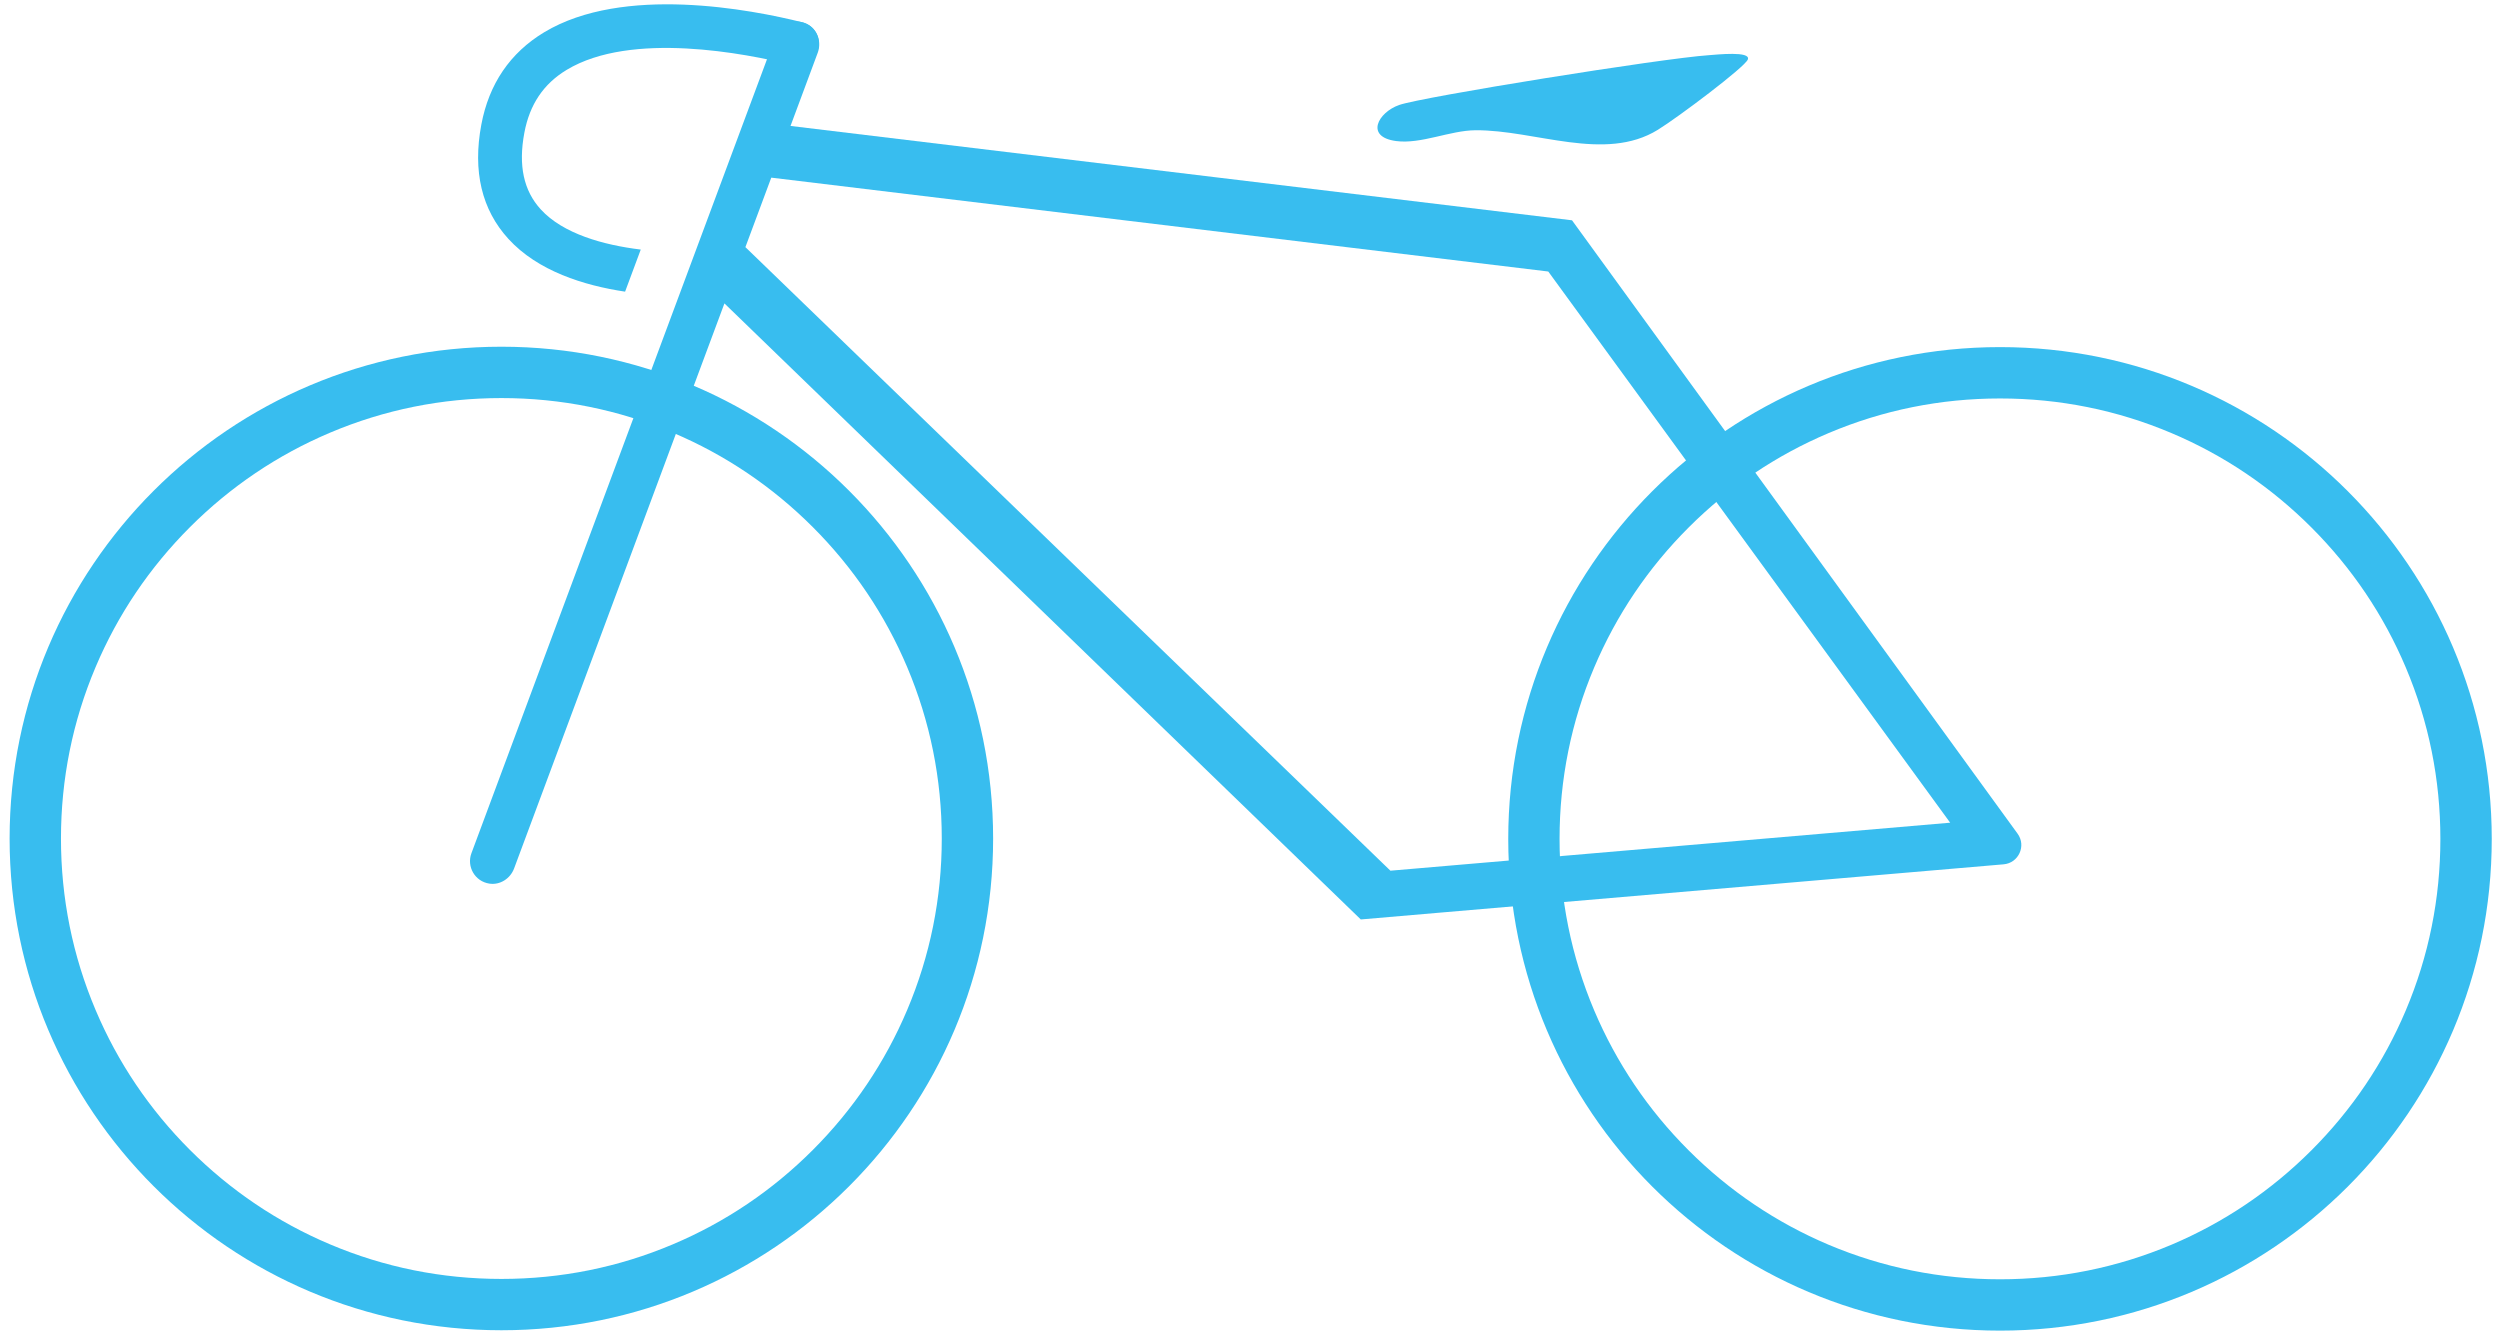
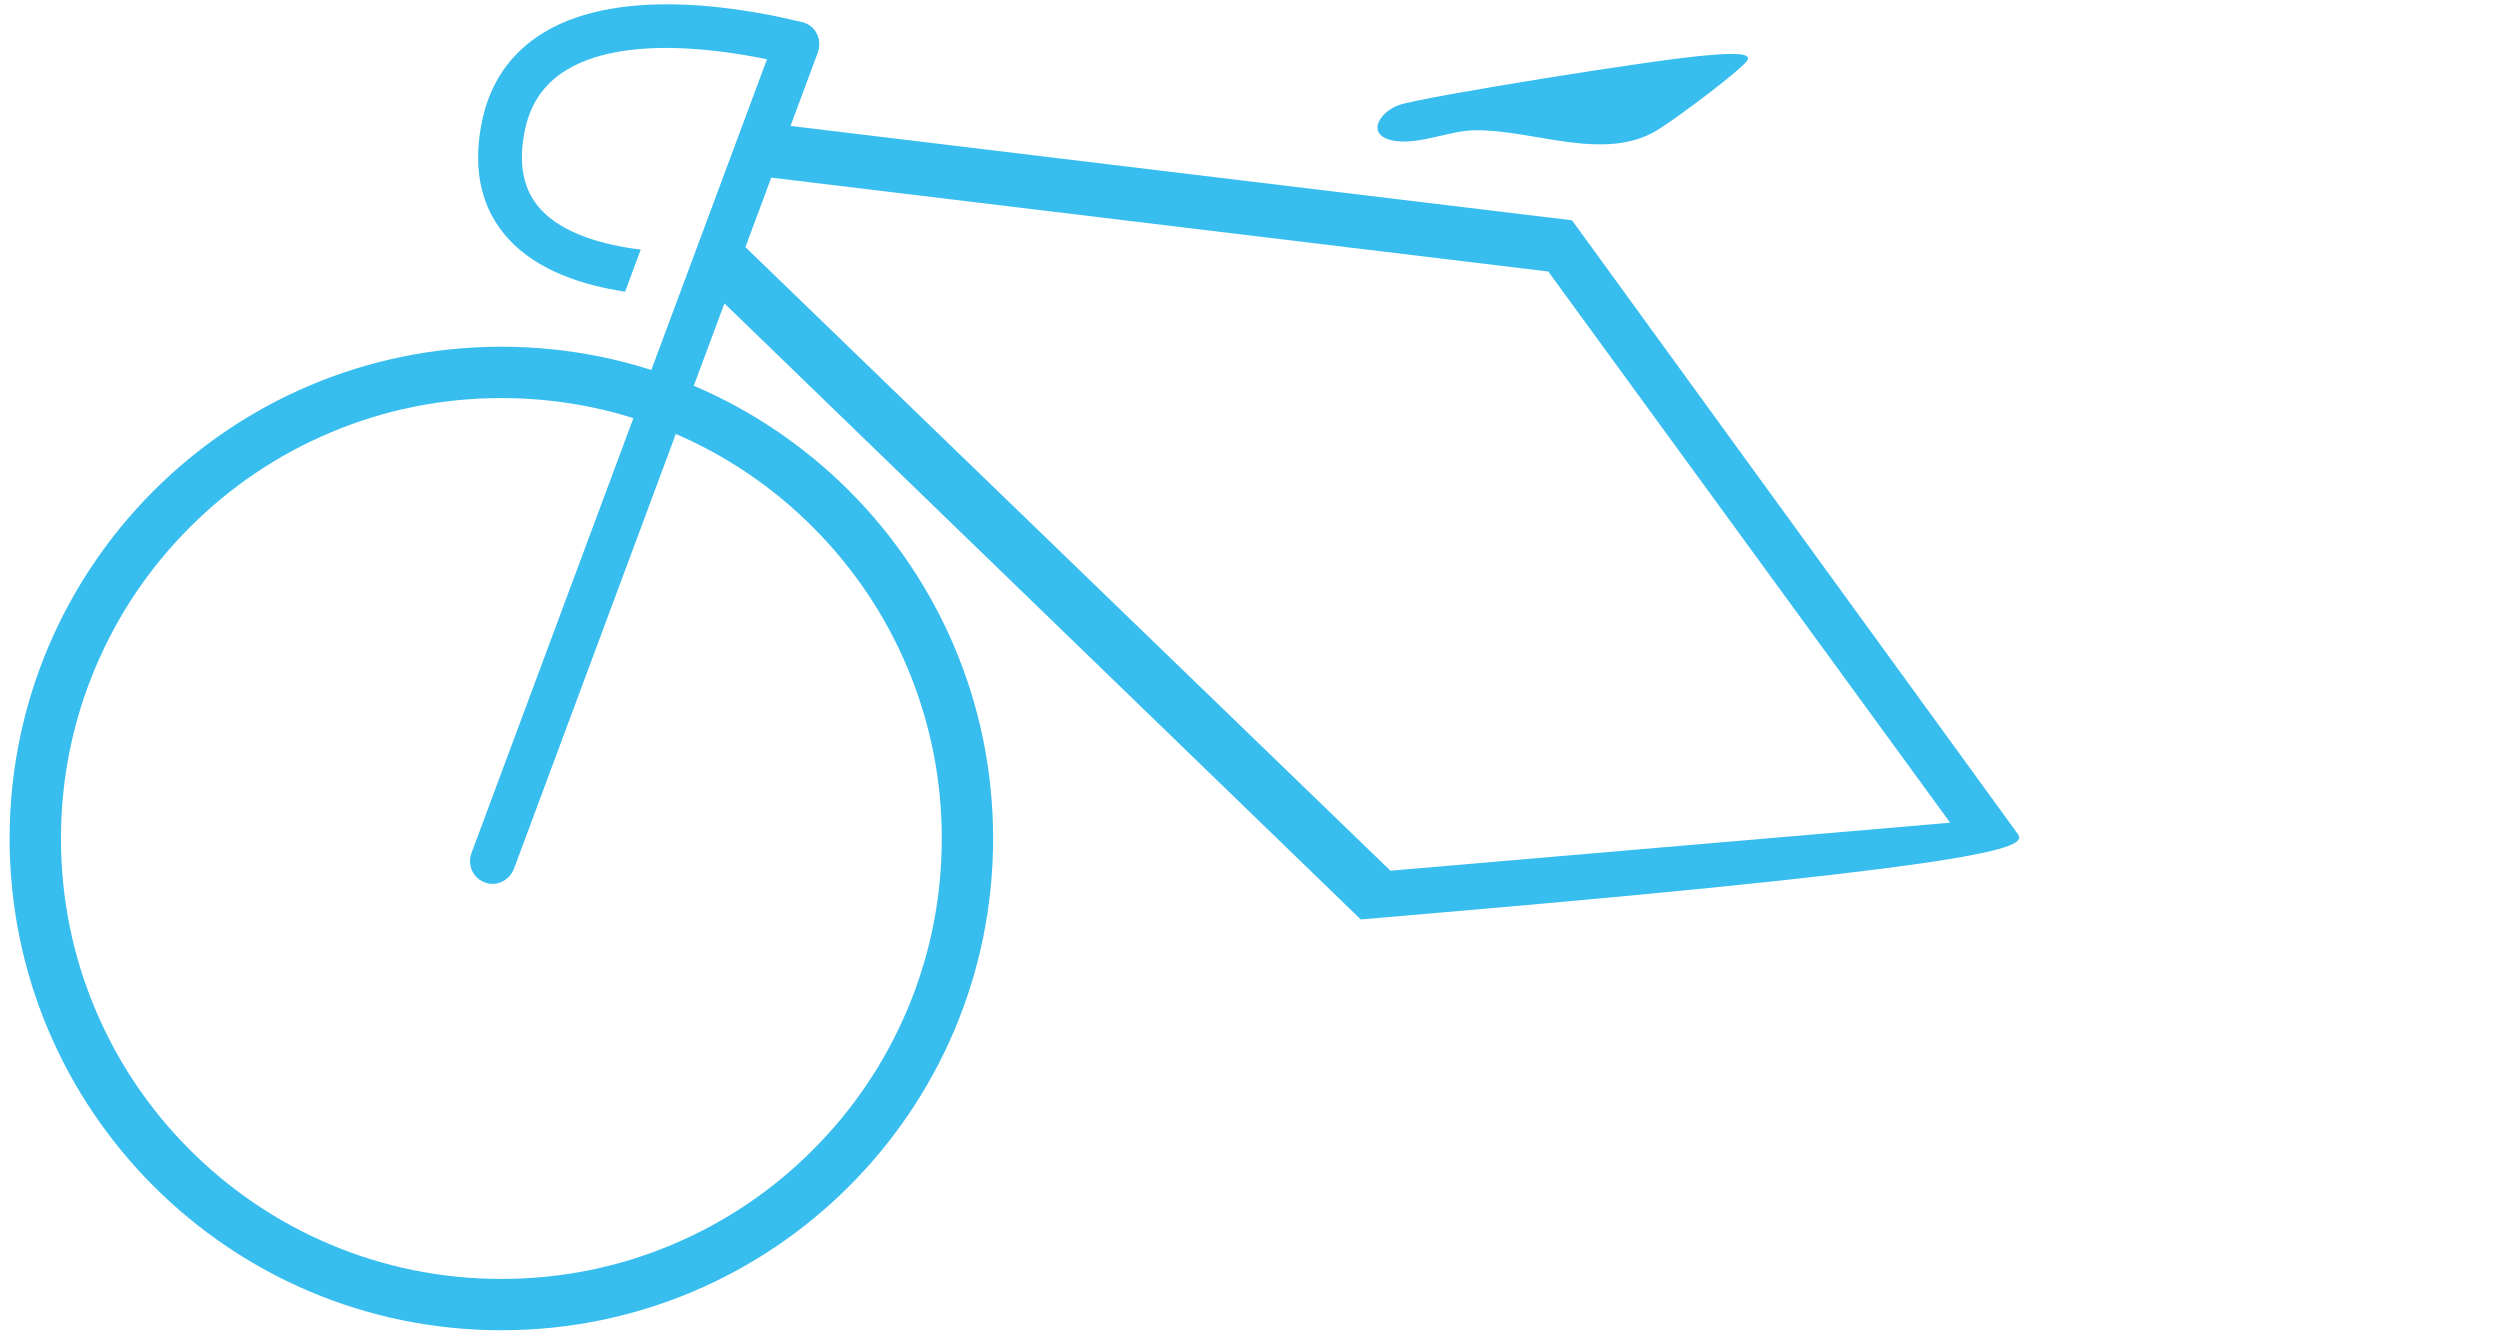
<svg xmlns="http://www.w3.org/2000/svg" version="1.1" id="レイヤー_1" x="0px" y="0px" width="140px" height="75px" viewBox="0 0 140 75" enable-background="new 0 0 140 75" xml:space="preserve">
  <g>
    <path fill="#38BDEF" d="M28.08,22.292c3.331,0,6.56,0.652,9.598,1.938c2.937,1.243,5.574,3.021,7.839,5.288   c2.265,2.266,4.043,4.904,5.285,7.841c1.285,3.04,1.937,6.268,1.937,9.601c0,3.332-0.651,6.561-1.937,9.598   c-1.242,2.937-3.021,5.574-5.285,7.84c-2.265,2.267-4.903,4.045-7.838,5.285c-3.039,1.286-6.268,1.937-9.599,1.937   c-3.331,0-6.56-0.65-9.599-1.937c-2.938-1.24-5.575-3.021-7.842-5.285c-2.267-2.266-4.045-4.903-5.287-7.84   c-1.286-3.039-1.938-6.266-1.938-9.598c0-3.333,0.652-6.561,1.938-9.601c1.242-2.937,3.021-5.574,5.287-7.84   c2.267-2.267,4.905-4.045,7.842-5.288C21.52,22.944,24.749,22.292,28.08,22.292 M28.08,19.416   c-15.209,0-27.542,12.332-27.542,27.542c0,15.208,12.332,27.536,27.542,27.536s27.535-12.328,27.535-27.536   C55.615,31.748,43.289,19.416,28.08,19.416" />
-     <path fill="#38BDEF" d="M112.003,22.314c3.331,0,6.559,0.651,9.598,1.938c2.935,1.241,5.573,3.021,7.838,5.286   c2.265,2.267,4.046,4.905,5.286,7.843c1.285,3.04,1.936,6.268,1.936,9.6c0,3.329-0.65,6.559-1.936,9.599   c-1.24,2.936-3.02,5.573-5.286,7.839c-2.265,2.265-4.901,4.043-7.838,5.286c-3.039,1.283-6.267,1.935-9.598,1.935   c-3.332,0-6.562-0.651-9.602-1.935c-2.935-1.243-5.573-3.021-7.84-5.288c-2.267-2.264-4.044-4.901-5.288-7.837   c-1.285-3.04-1.938-6.27-1.938-9.599c0-3.332,0.652-6.561,1.938-9.6c1.244-2.937,3.021-5.576,5.29-7.842   c2.265-2.266,4.903-4.045,7.84-5.287C105.443,22.965,108.673,22.314,112.003,22.314 M112.003,19.438   c-15.21,0-27.541,12.333-27.541,27.543c0,15.209,12.331,27.534,27.541,27.534c15.209,0,27.535-12.325,27.535-27.534   C139.538,31.77,127.212,19.438,112.003,19.438" />
    <path fill="#38BDEF" d="M78.35,5.88c-1.18,0.416-1.926,1.786-0.167,2.019c1.393,0.184,3.019-0.596,4.443-0.605   c3.347-0.022,7.243,1.809,10.213-0.025c1.156-0.713,4.873-3.511,5.039-3.937c0.188-0.487-1.75-0.271-2.18-0.242   C93.059,3.268,79.629,5.428,78.35,5.88" />
-     <path fill="#38BDEF" d="M112.986,46.687l-24.953-34.35L44.269,7.053l1.522-4.094c0.212-0.567,0.023-1.227-0.489-1.55   c-0.703-0.443-1.599-0.11-1.873,0.626L26.399,47.784c-0.274,0.739,0.187,1.575,1.008,1.699c0.598,0.091,1.172-0.284,1.383-0.851   l11.778-31.641l35.636,34.498l4.383-0.377l31.616-2.71C113.041,48.33,113.482,47.369,112.986,46.687z M77.863,48.759L41.742,13.84   l1.449-3.892l43.512,5.257l22.506,30.866L77.863,48.759z" />
+     <path fill="#38BDEF" d="M112.986,46.687l-24.953-34.35L44.269,7.053l1.522-4.094c0.212-0.567,0.023-1.227-0.489-1.55   c-0.703-0.443-1.599-0.11-1.873,0.626L26.399,47.784c-0.274,0.739,0.187,1.575,1.008,1.699c0.598,0.091,1.172-0.284,1.383-0.851   l11.778-31.641l35.636,34.498l4.383-0.377C113.041,48.33,113.482,47.369,112.986,46.687z M77.863,48.759L41.742,13.84   l1.449-3.892l43.512,5.257l22.506,30.866L77.863,48.759z" />
    <path fill="#38BDEF" d="M44.937,1.25c-2.878-0.72-10.042-2.106-14.462,0.557c-1.908,1.149-3.093,2.891-3.521,5.174   c-0.489,2.608,0.021,4.761,1.519,6.399c1.645,1.8,4.22,2.605,6.532,2.953l0.877-2.357c-2.083-0.253-4.347-0.879-5.601-2.252   c-0.96-1.054-1.261-2.457-0.917-4.29c0.298-1.587,1.075-2.741,2.374-3.524C35.35,1.73,41.768,2.995,44.341,3.634   c0.629,0.156,1.268-0.208,1.46-0.826L45.803,2.8C46.012,2.13,45.616,1.421,44.937,1.25" />
  </g>
</svg>